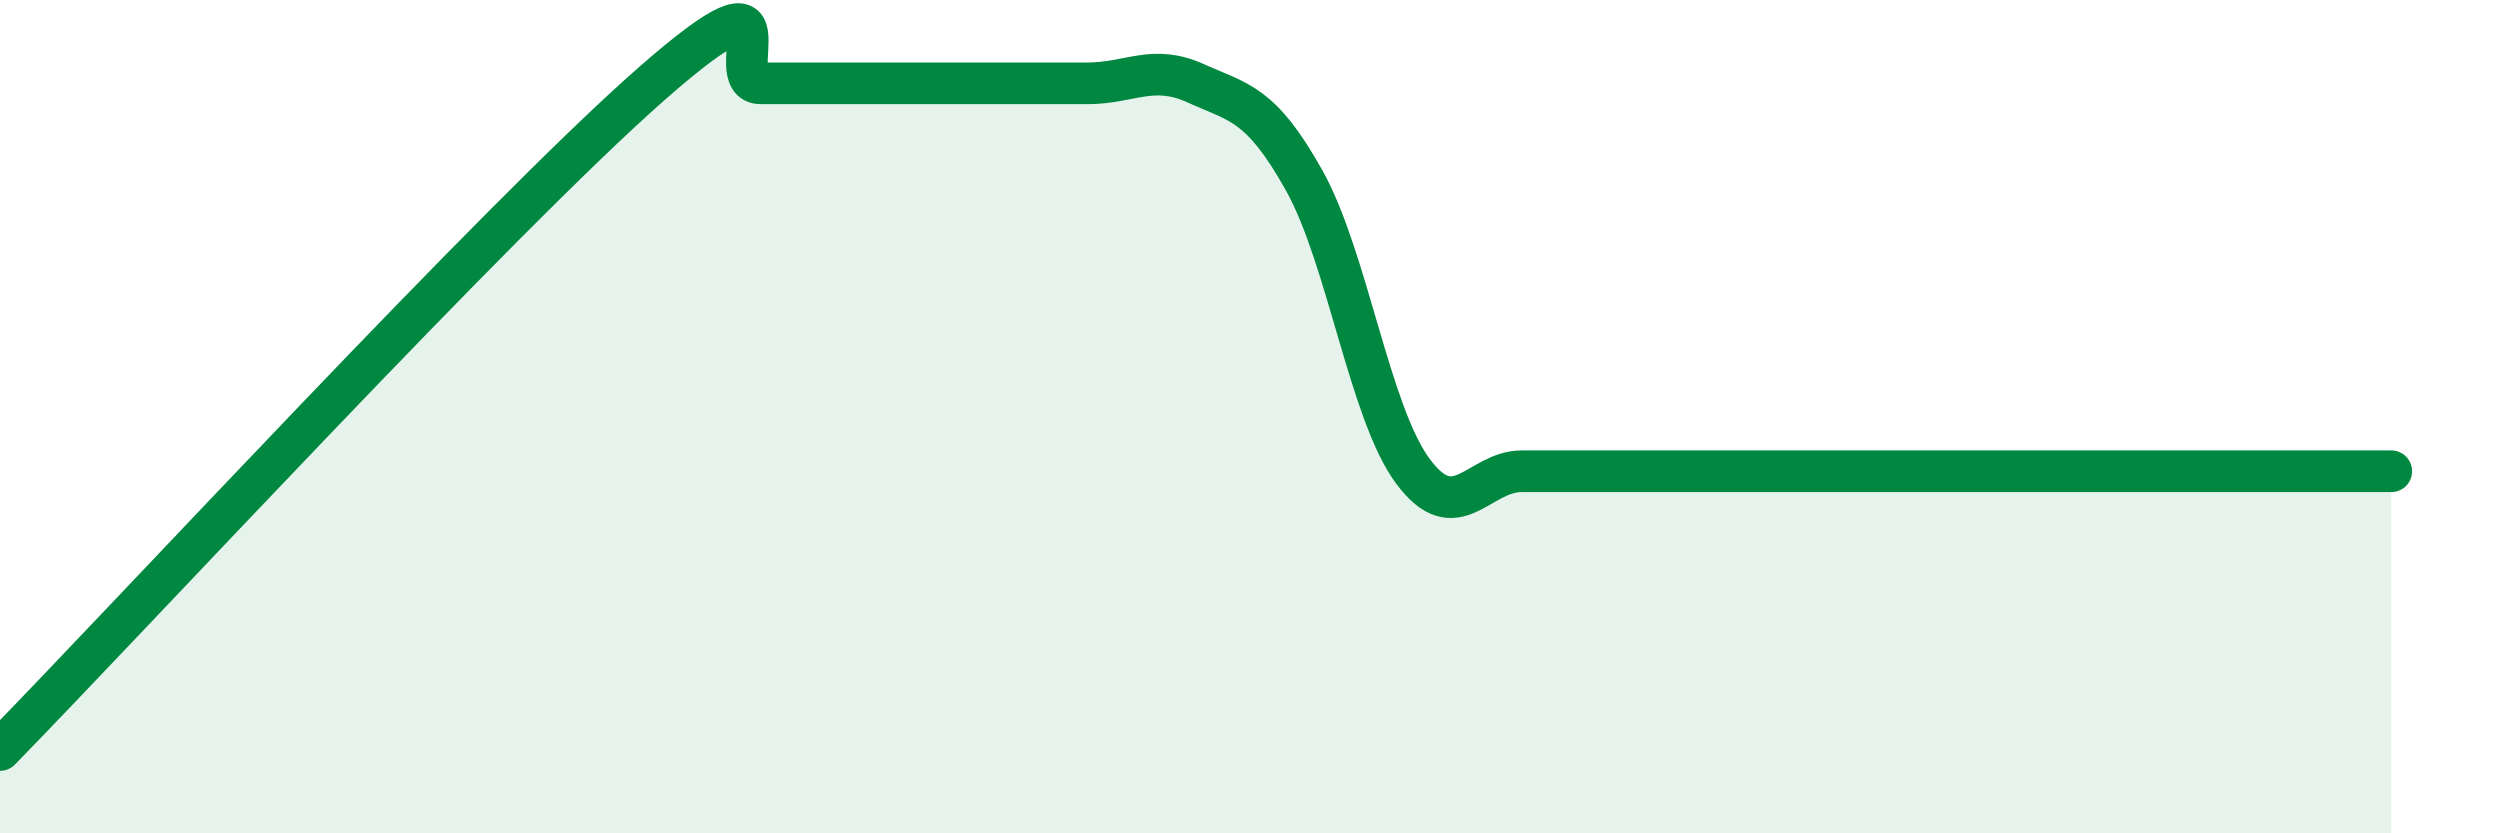
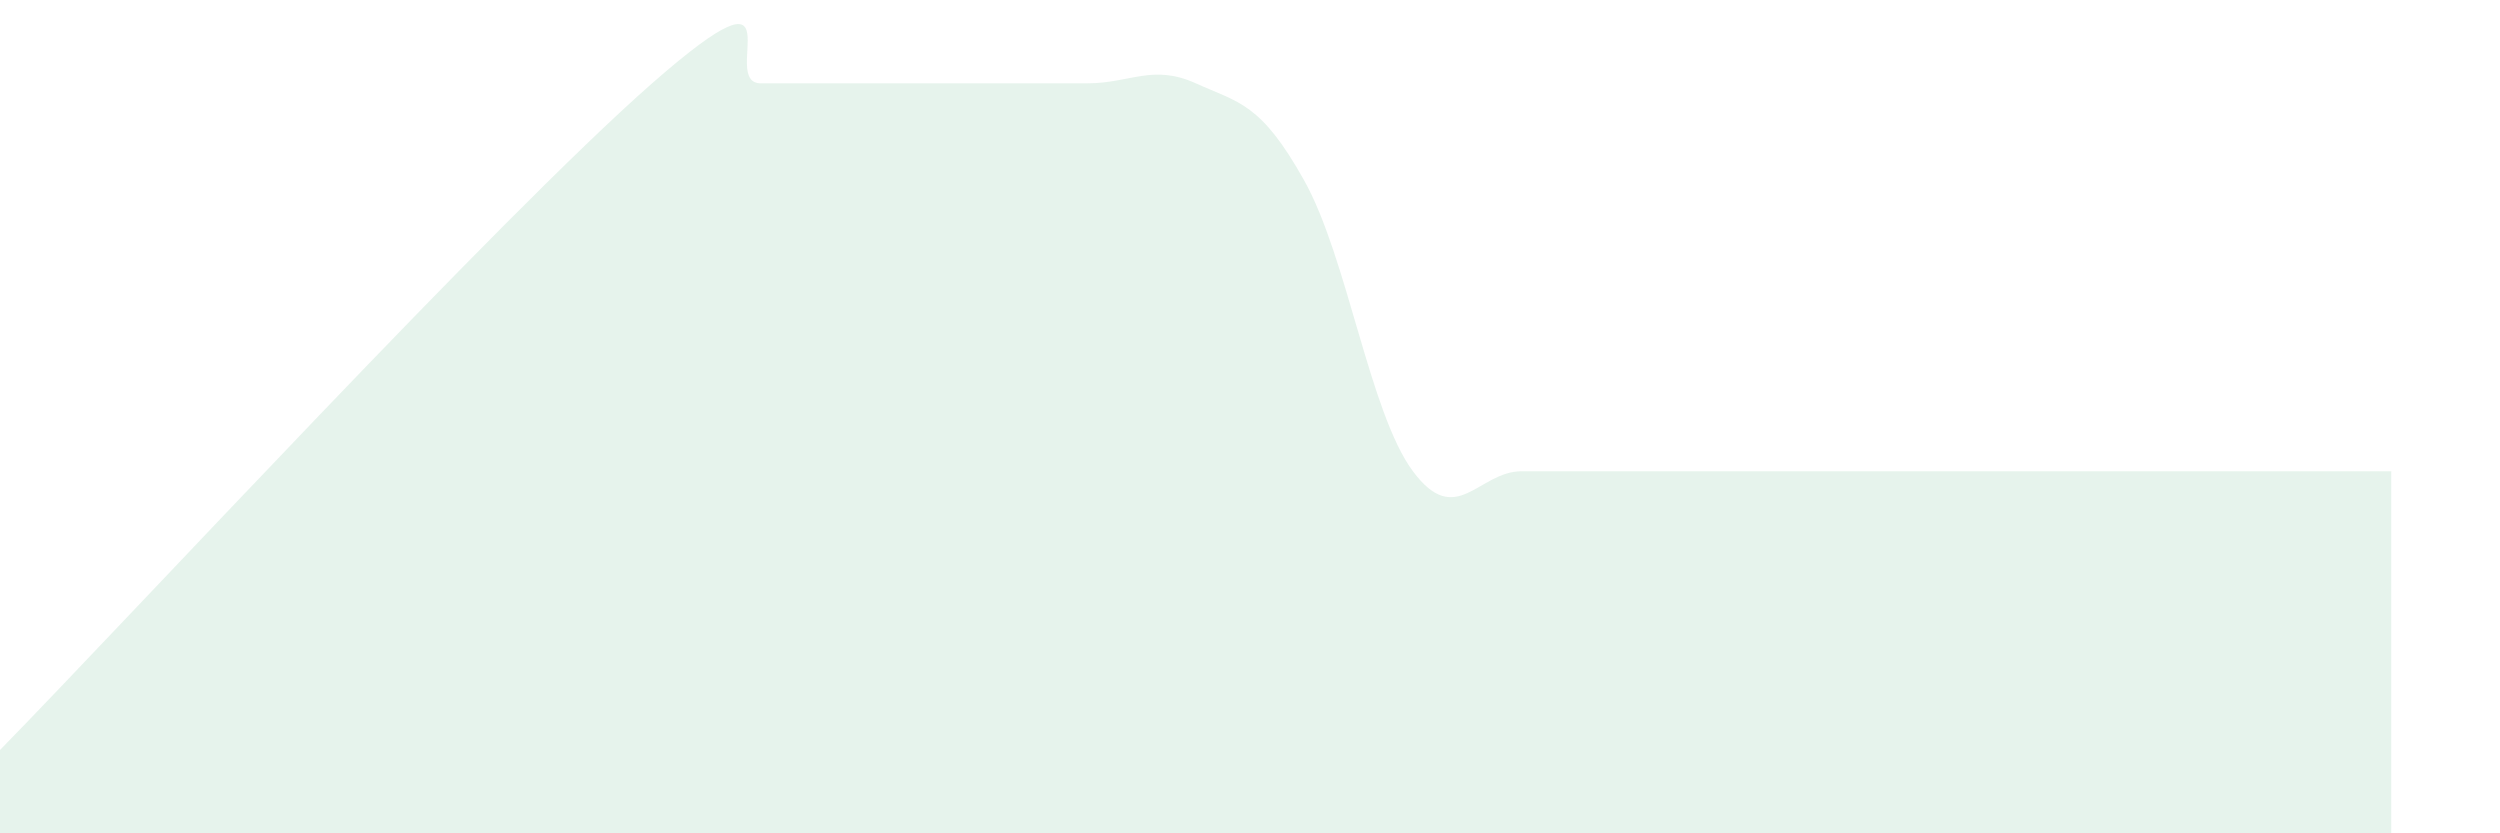
<svg xmlns="http://www.w3.org/2000/svg" width="60" height="20" viewBox="0 0 60 20">
  <path d="M 0,18 C 3.13,14.8 12,5.2 15.65,2 C 19.3,-1.2 17.22,2 18.26,2 C 19.3,2 19.83,2 20.87,2 C 21.91,2 22.44,2 23.48,2 C 24.52,2 25.05,2 26.09,2 C 27.13,2 27.66,1.53 28.7,2 C 29.74,2.47 30.26,2.47 31.3,4.33 C 32.34,6.19 32.87,9.91 33.91,11.31 C 34.95,12.71 35.48,11.31 36.52,11.31 C 37.56,11.31 38.09,11.31 39.13,11.31 C 40.17,11.31 40.7,11.31 41.74,11.31 C 42.78,11.31 43.31,11.31 44.35,11.31 C 45.39,11.31 45.92,11.31 46.96,11.31 C 48,11.31 48.53,11.31 49.57,11.31 C 50.61,11.31 51.13,11.31 52.17,11.31 C 53.21,11.31 53.74,11.31 54.78,11.31 C 55.82,11.31 56.87,11.31 57.39,11.31L57.39 20L0 20Z" fill="#008740" opacity="0.1" stroke-linecap="round" stroke-linejoin="round" />
-   <path d="M 0,18 C 3.13,14.8 12,5.2 15.65,2 C 19.3,-1.2 17.22,2 18.26,2 C 19.3,2 19.83,2 20.87,2 C 21.91,2 22.44,2 23.48,2 C 24.52,2 25.05,2 26.09,2 C 27.13,2 27.66,1.53 28.7,2 C 29.74,2.47 30.26,2.47 31.3,4.33 C 32.34,6.19 32.87,9.91 33.91,11.31 C 34.95,12.71 35.48,11.31 36.52,11.31 C 37.56,11.31 38.09,11.31 39.13,11.31 C 40.17,11.31 40.7,11.31 41.74,11.31 C 42.78,11.31 43.31,11.31 44.35,11.31 C 45.39,11.31 45.92,11.31 46.96,11.31 C 48,11.31 48.53,11.31 49.57,11.31 C 50.61,11.31 51.13,11.31 52.17,11.31 C 53.21,11.31 53.74,11.31 54.78,11.31 C 55.82,11.31 56.87,11.31 57.39,11.31" stroke="#008740" stroke-width="1" fill="none" stroke-linecap="round" stroke-linejoin="round" />
</svg>